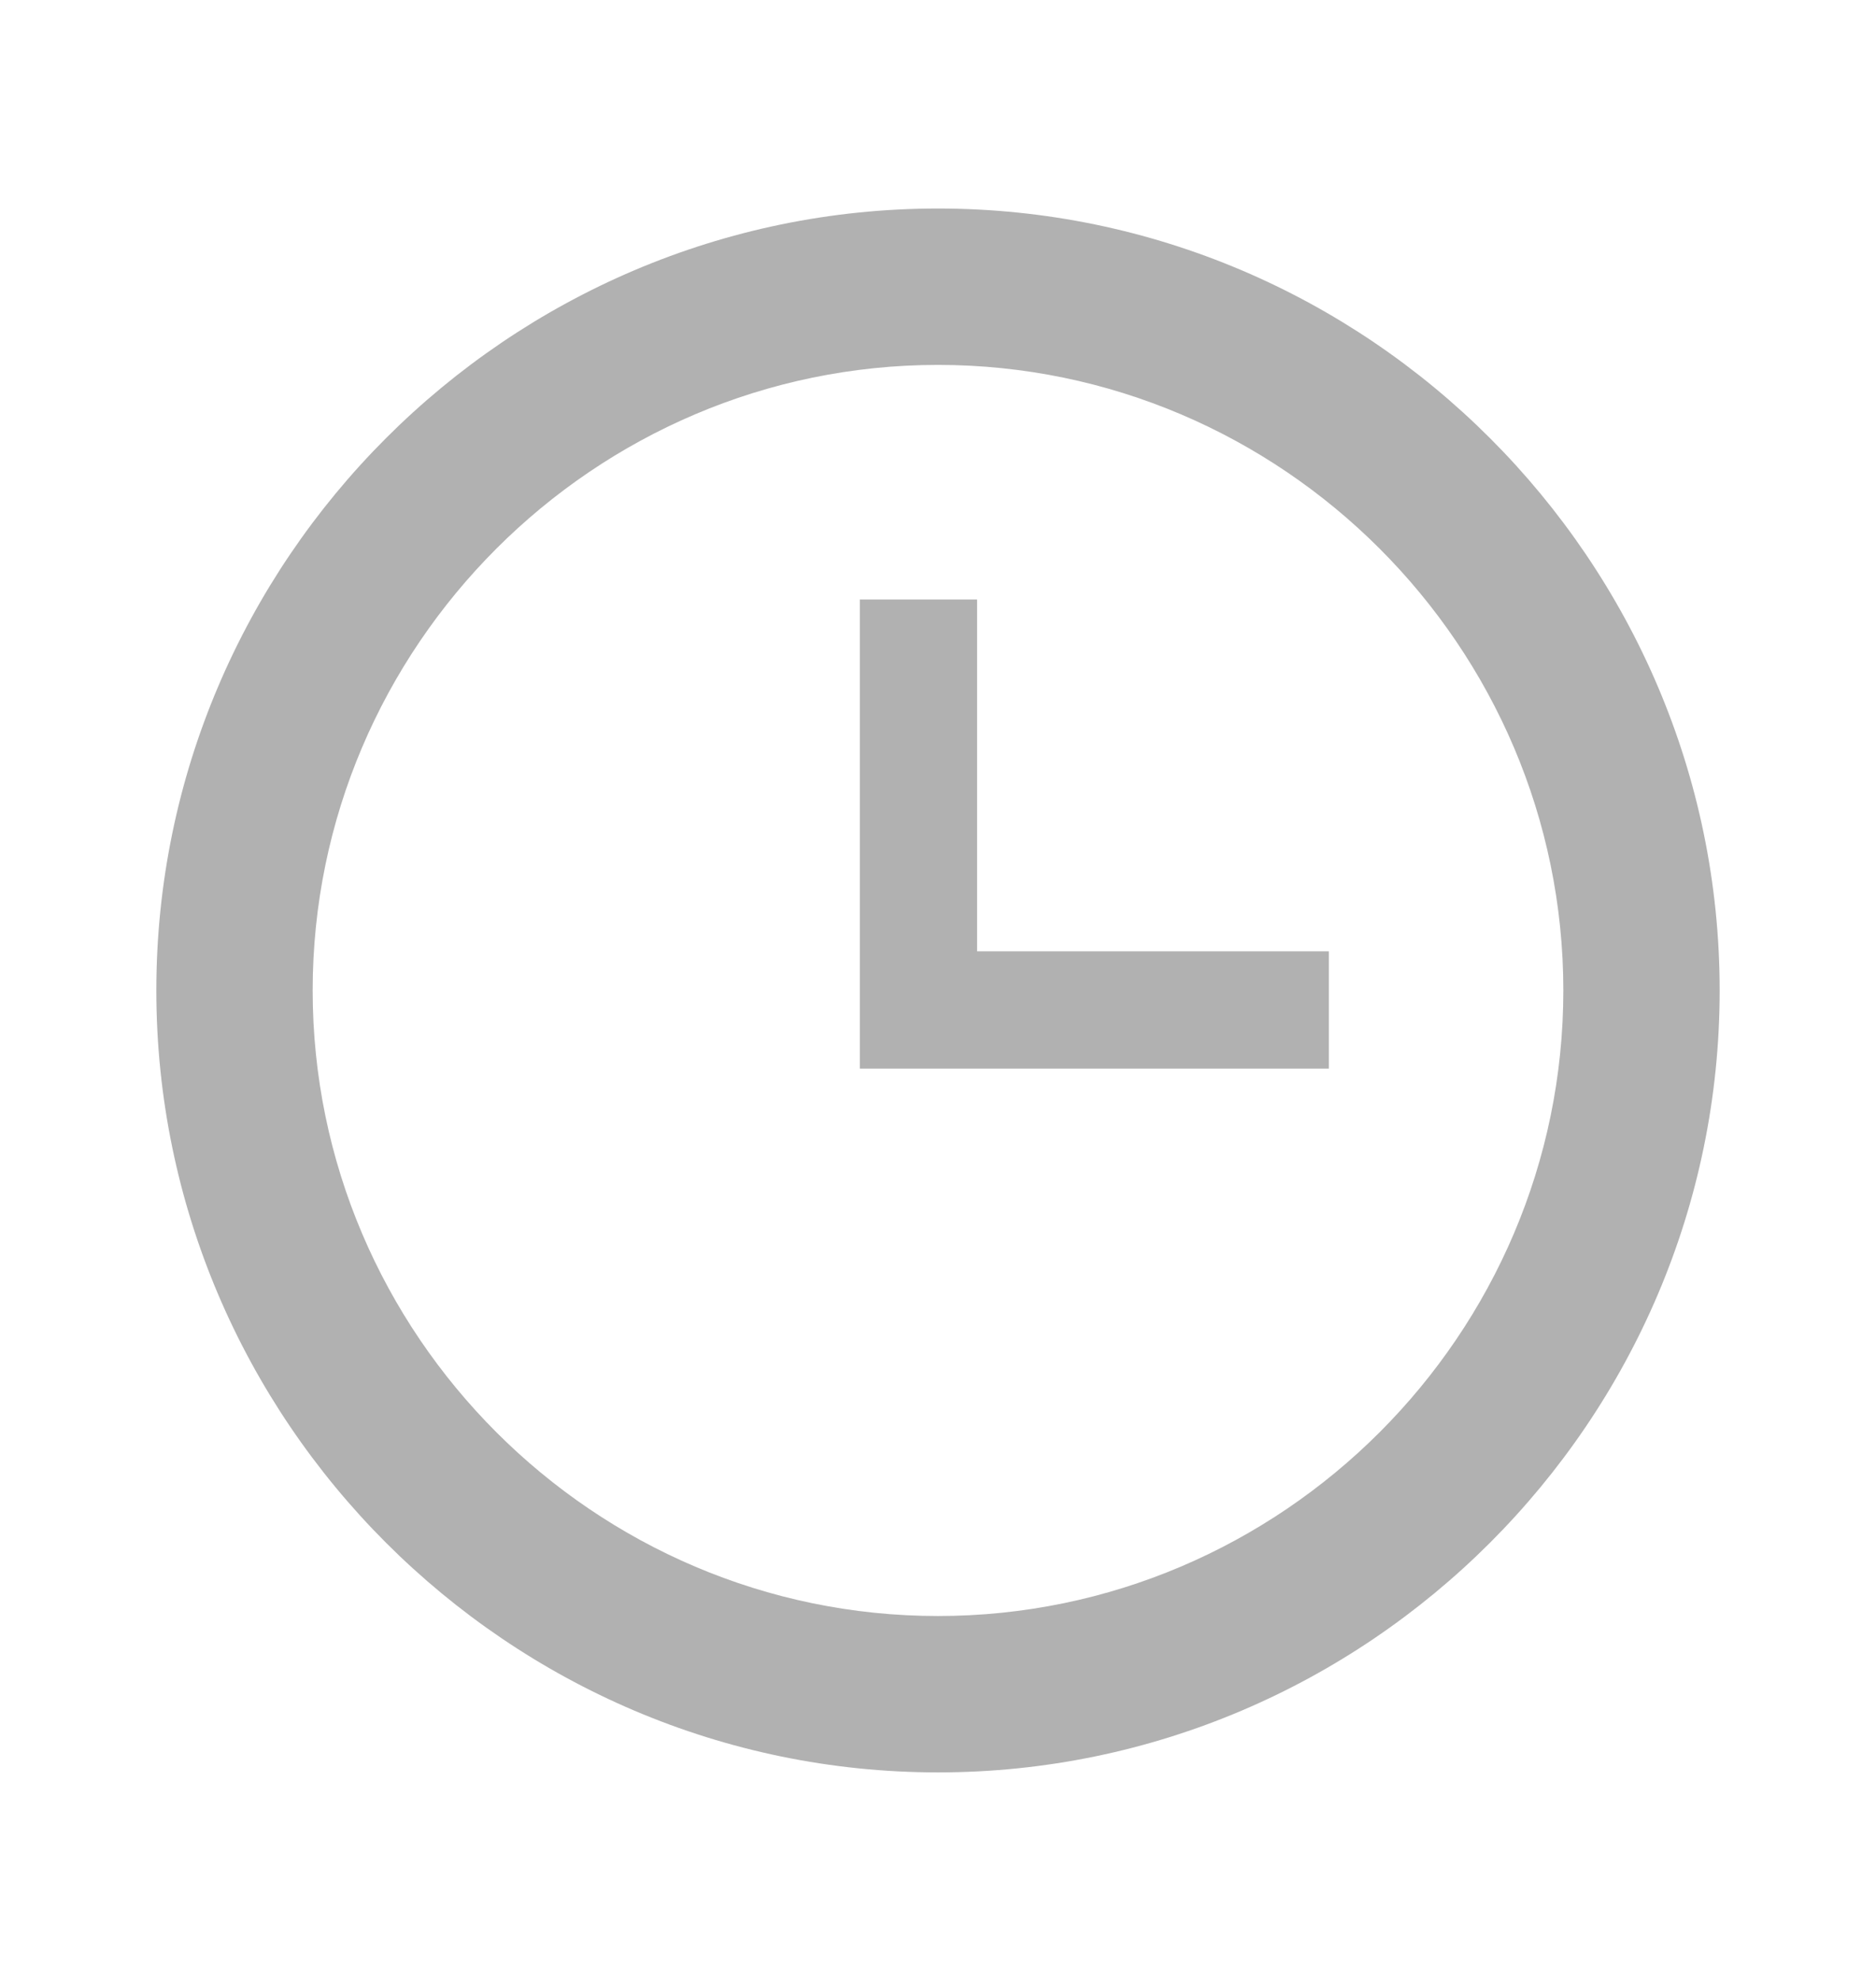
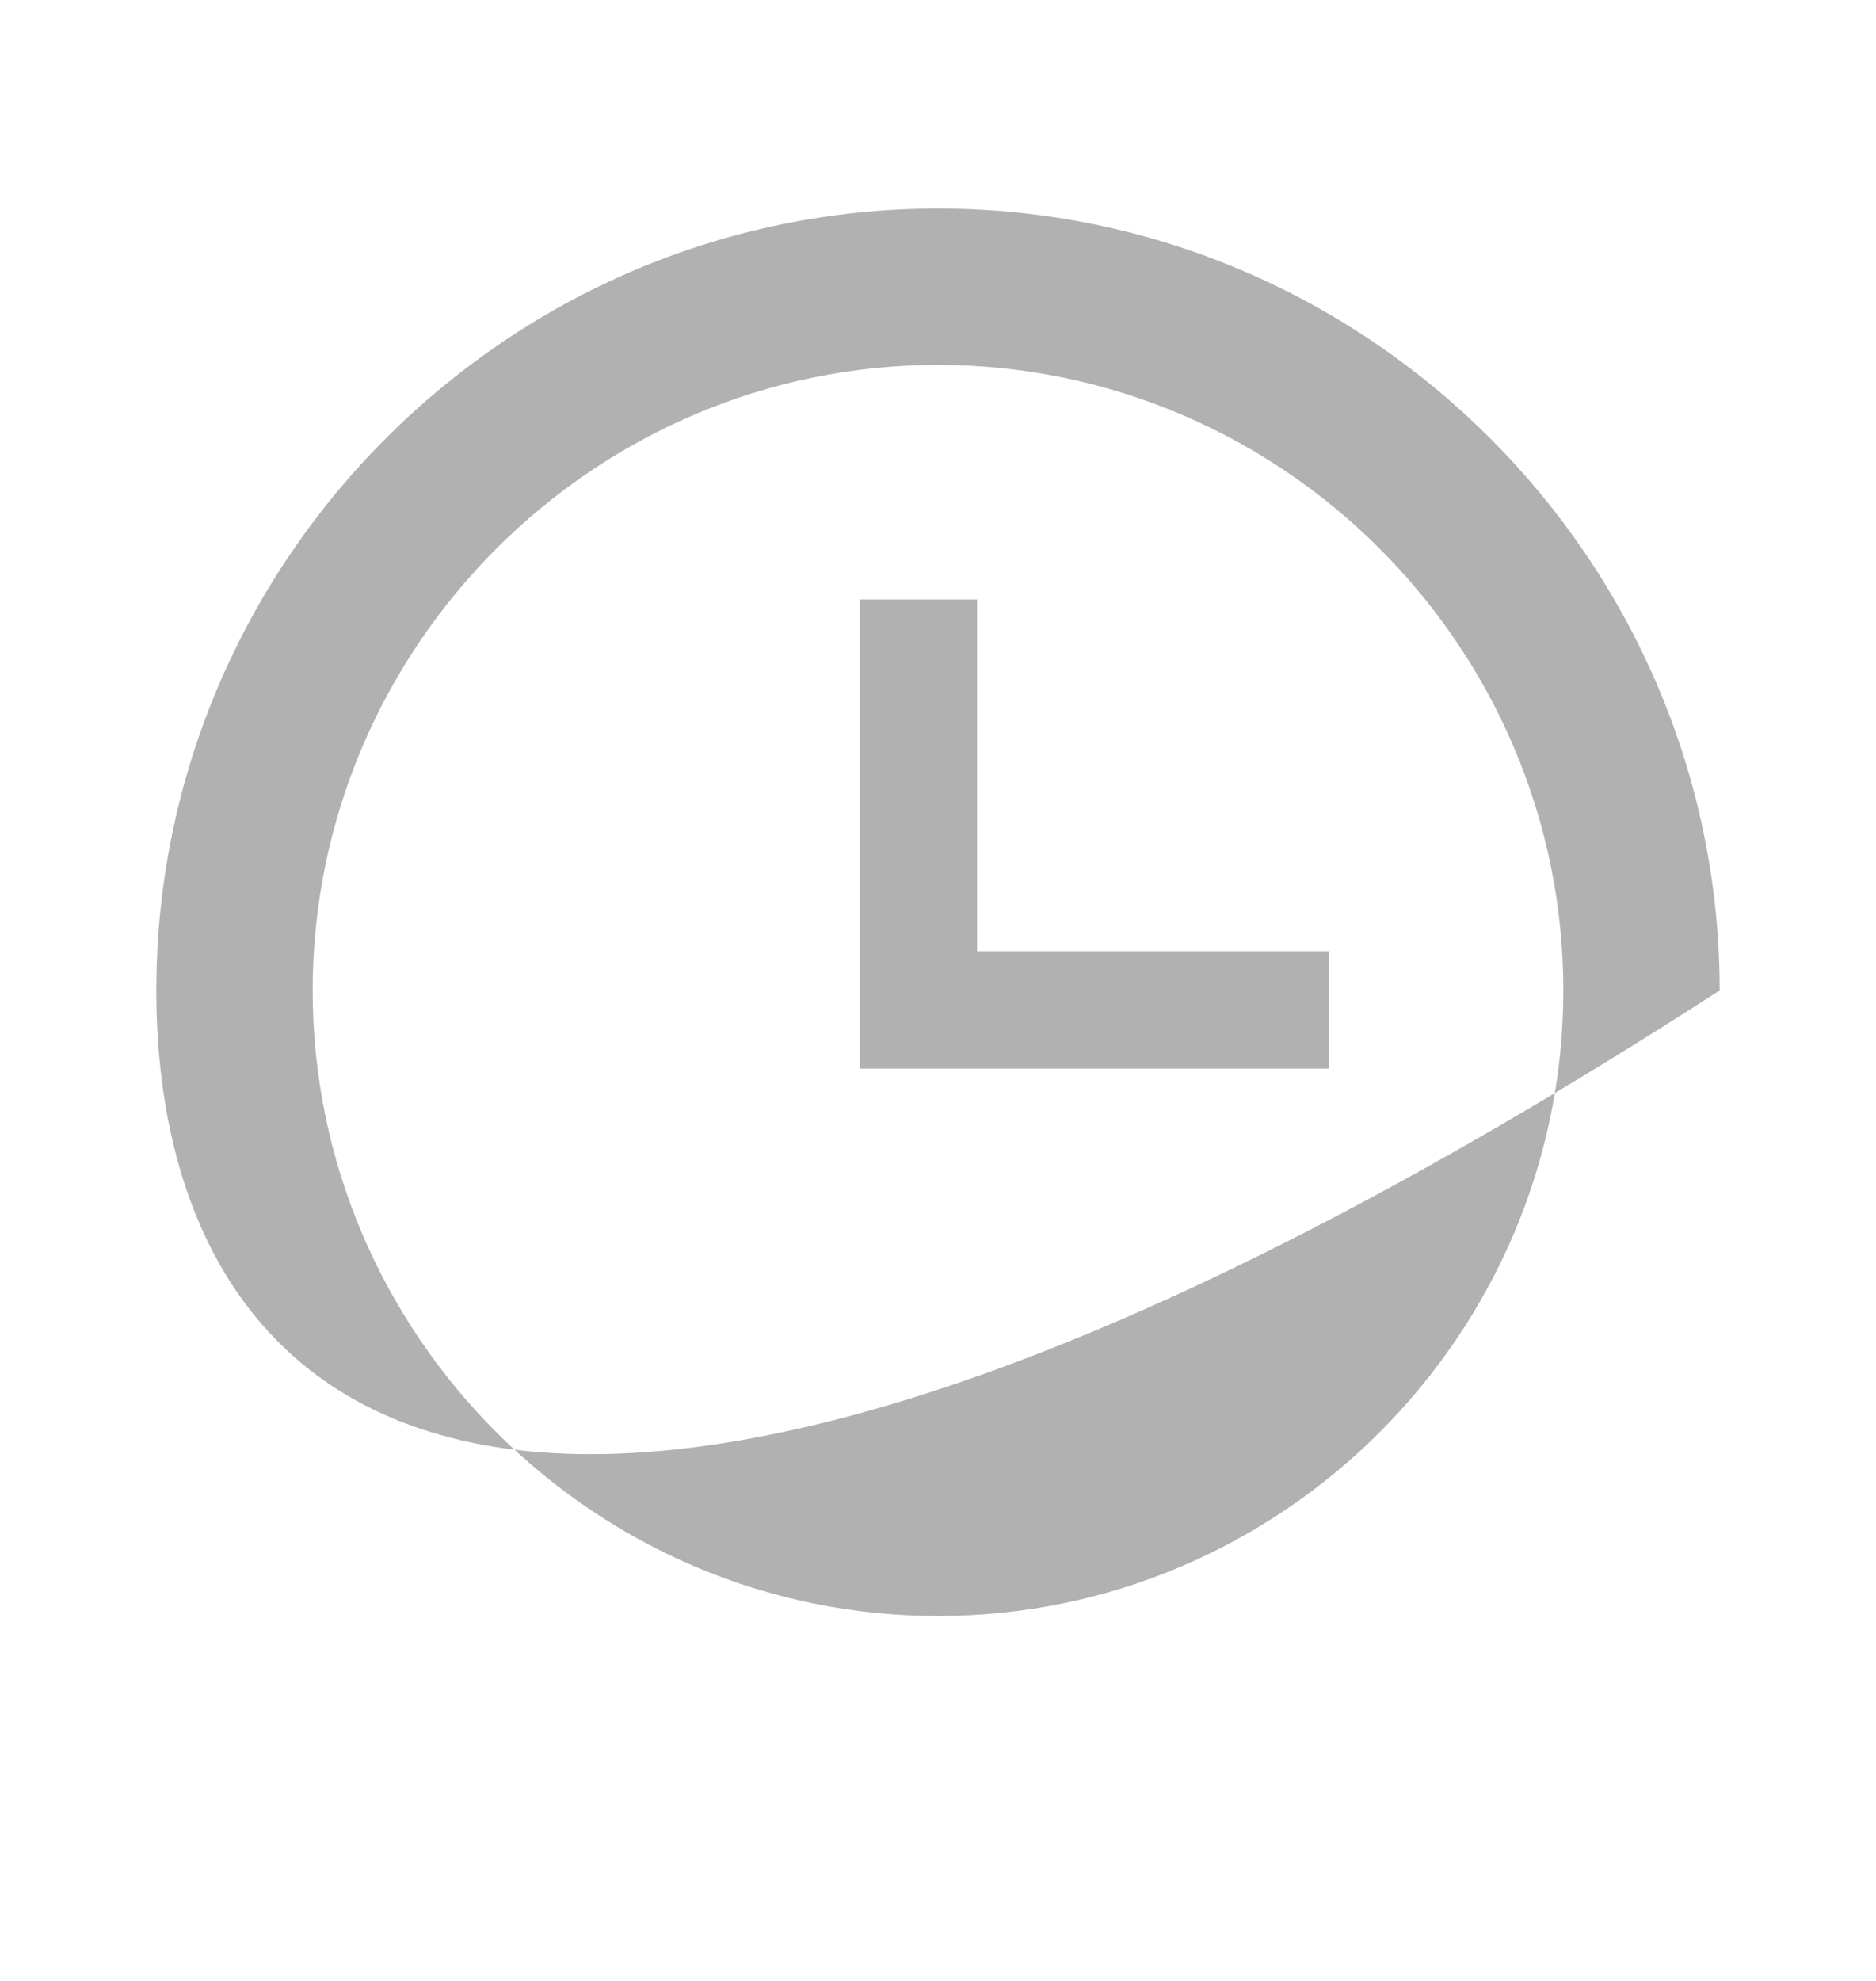
<svg xmlns="http://www.w3.org/2000/svg" width="18" height="19" viewBox="0 0 18 19" fill="none">
-   <path d="M9 15.5C12.3 15.5 15 12.8 15 9.5C15 6.2 12.3 3.5 9 3.5C5.7 3.5 3 6.2 3 9.5C3 12.8 5.7 15.5 9 15.5ZM9 2C13.125 2 16.5 5.375 16.5 9.5C16.5 13.625 13.125 17 9 17C4.875 17 1.5 13.625 1.5 9.5C1.5 5.375 4.875 2 9 2ZM12.75 9.125V10.25H8.25V5.75H9.375V9.125H12.75Z" fill="#B1B1B1" />
+   <path d="M9 15.5C12.3 15.5 15 12.8 15 9.5C15 6.2 12.3 3.5 9 3.5C5.7 3.5 3 6.2 3 9.5C3 12.8 5.7 15.5 9 15.5ZM9 2C13.125 2 16.5 5.375 16.5 9.5C4.875 17 1.5 13.625 1.5 9.5C1.5 5.375 4.875 2 9 2ZM12.75 9.125V10.25H8.25V5.75H9.375V9.125H12.75Z" fill="#B1B1B1" />
</svg>